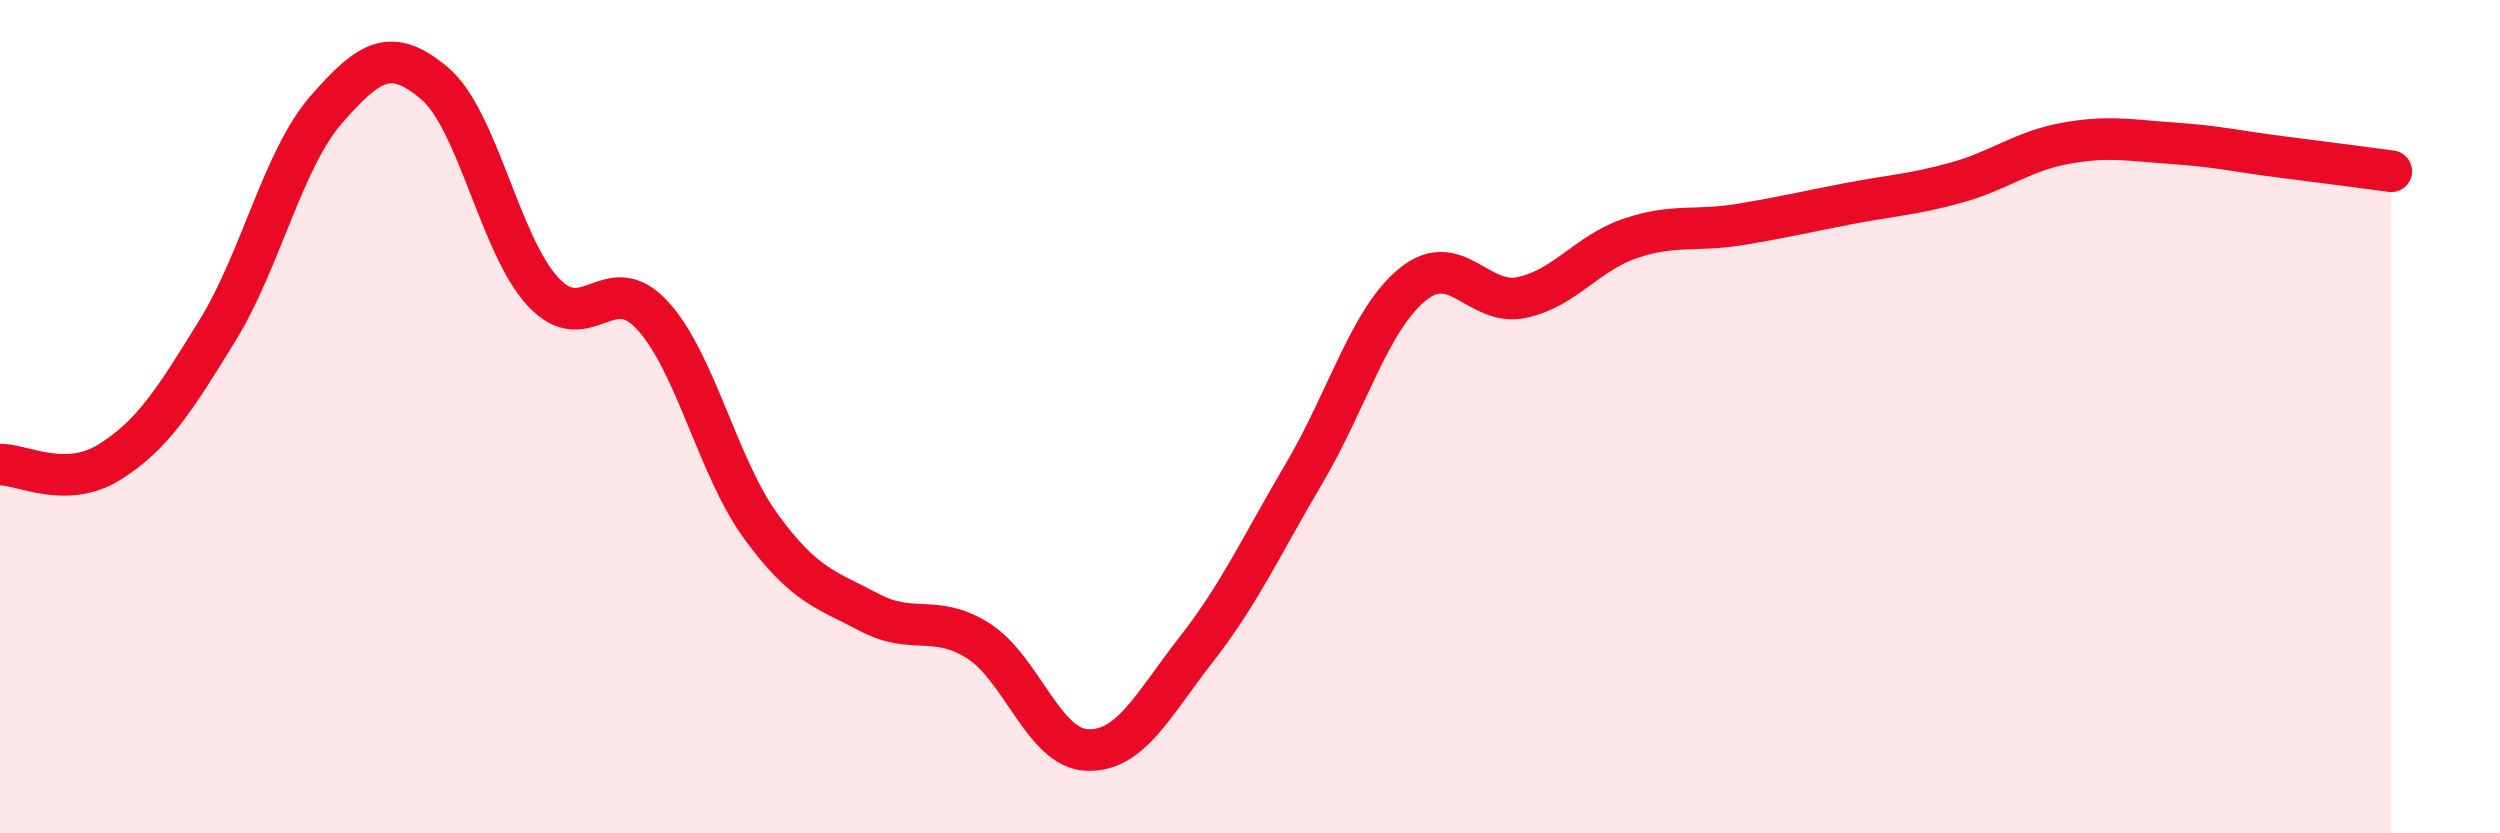
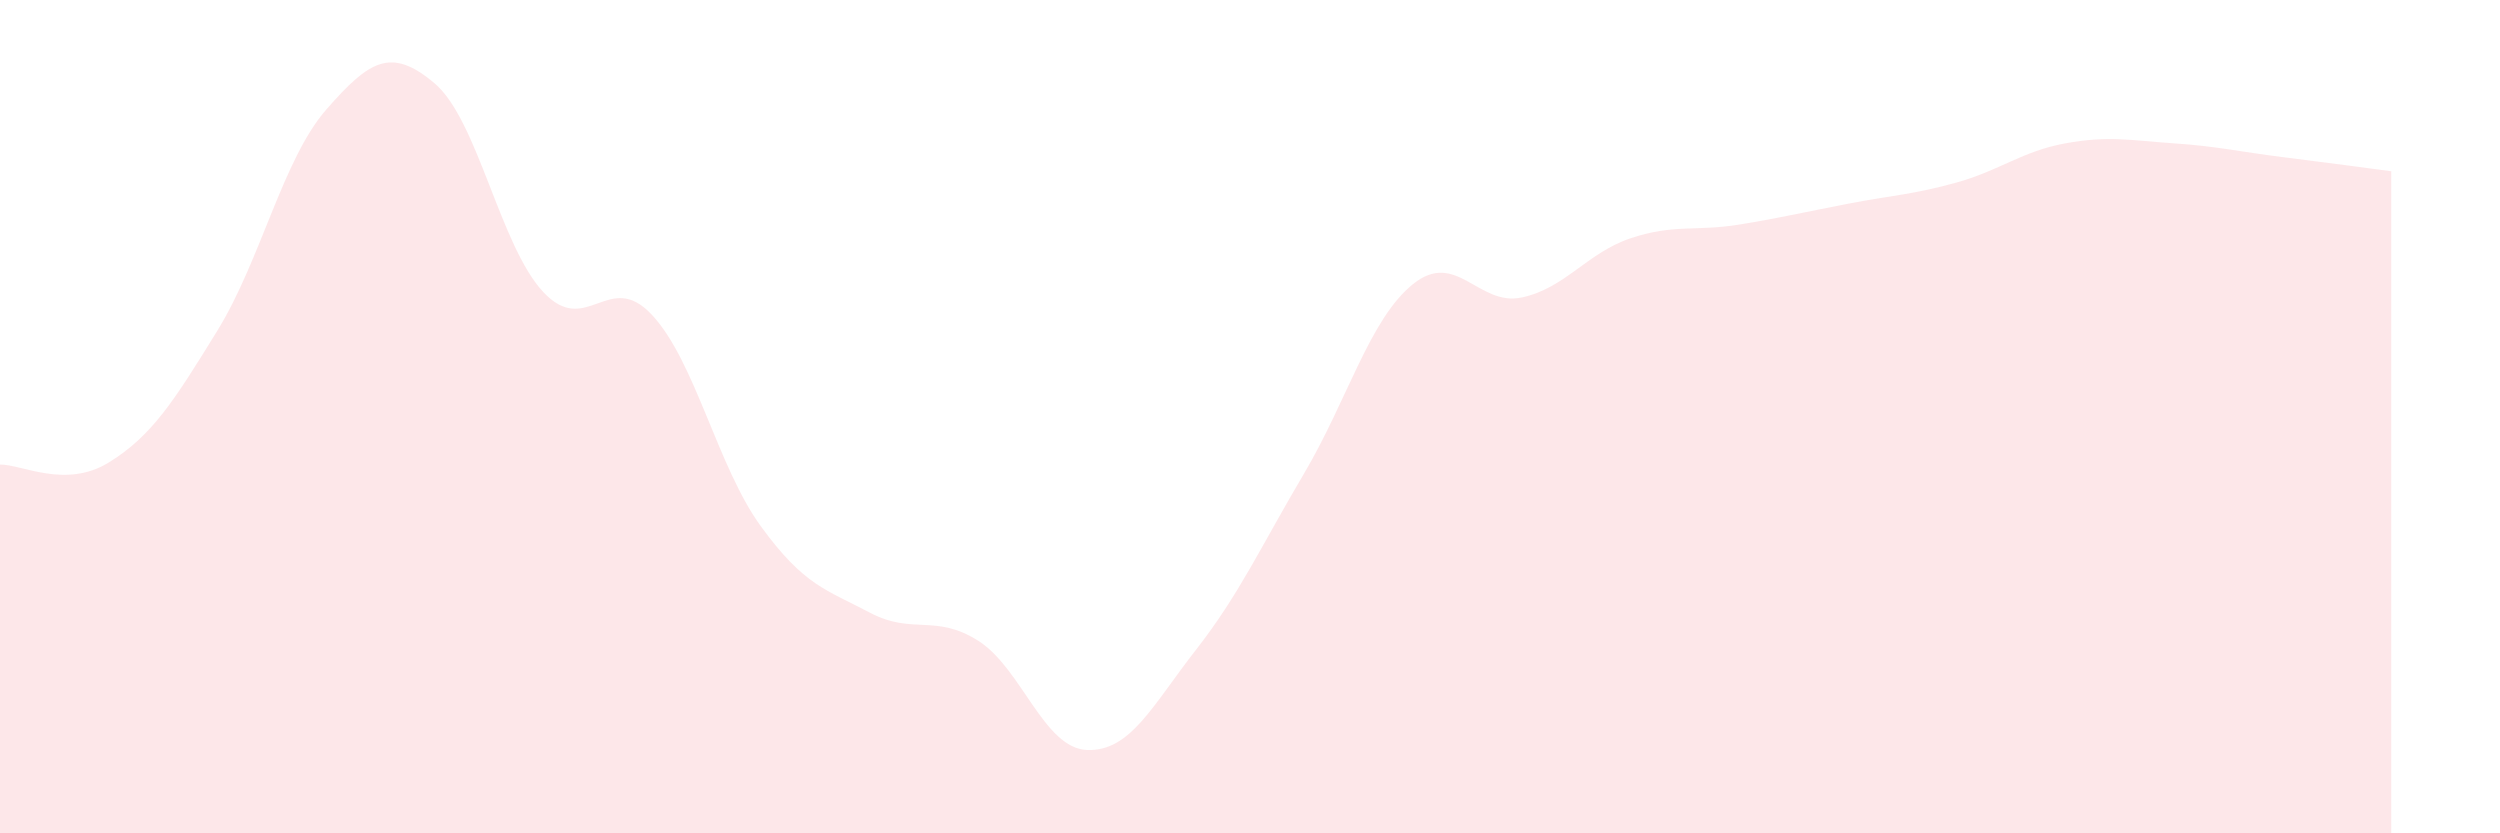
<svg xmlns="http://www.w3.org/2000/svg" width="60" height="20" viewBox="0 0 60 20">
  <path d="M 0,11.15 C 0.52,11.14 1.57,11.74 2.61,11.1 C 3.65,10.46 4.18,9.62 5.22,7.93 C 6.26,6.24 6.79,3.82 7.83,2.63 C 8.87,1.44 9.39,1.12 10.43,2 C 11.47,2.88 12,5.9 13.04,7.01 C 14.08,8.12 14.61,6.44 15.65,7.56 C 16.69,8.68 17.22,11.2 18.26,12.63 C 19.3,14.06 19.83,14.15 20.87,14.7 C 21.91,15.25 22.44,14.72 23.48,15.38 C 24.52,16.04 25.05,17.96 26.09,18 C 27.13,18.04 27.66,16.93 28.7,15.6 C 29.74,14.27 30.26,13.12 31.3,11.36 C 32.34,9.6 32.87,7.66 33.91,6.82 C 34.95,5.98 35.48,7.36 36.52,7.14 C 37.56,6.92 38.09,6.07 39.13,5.72 C 40.17,5.37 40.7,5.56 41.74,5.39 C 42.78,5.22 43.31,5.09 44.35,4.89 C 45.39,4.69 45.92,4.67 46.96,4.38 C 48,4.09 48.53,3.63 49.57,3.44 C 50.61,3.25 51.13,3.37 52.17,3.44 C 53.21,3.51 53.74,3.64 54.78,3.77 C 55.82,3.9 56.87,4.04 57.39,4.11L57.39 20L0 20Z" fill="#EB0A25" opacity="0.1" stroke-linecap="round" stroke-linejoin="round" />
-   <path d="M 0,11.15 C 0.52,11.14 1.57,11.74 2.61,11.1 C 3.65,10.46 4.18,9.62 5.22,7.93 C 6.26,6.24 6.79,3.82 7.83,2.63 C 8.87,1.44 9.39,1.12 10.43,2 C 11.47,2.88 12,5.9 13.04,7.01 C 14.08,8.12 14.61,6.44 15.65,7.56 C 16.69,8.68 17.22,11.2 18.26,12.63 C 19.3,14.06 19.83,14.15 20.87,14.7 C 21.91,15.25 22.44,14.72 23.48,15.38 C 24.52,16.04 25.05,17.96 26.09,18 C 27.13,18.04 27.66,16.93 28.7,15.6 C 29.74,14.27 30.26,13.12 31.3,11.36 C 32.34,9.6 32.87,7.66 33.91,6.82 C 34.95,5.98 35.48,7.36 36.52,7.14 C 37.56,6.92 38.09,6.07 39.13,5.72 C 40.17,5.37 40.7,5.56 41.74,5.39 C 42.78,5.22 43.31,5.09 44.35,4.89 C 45.39,4.69 45.92,4.67 46.96,4.38 C 48,4.09 48.53,3.63 49.57,3.44 C 50.61,3.25 51.13,3.37 52.17,3.44 C 53.21,3.51 53.74,3.64 54.78,3.77 C 55.82,3.9 56.87,4.04 57.39,4.11" stroke="#EB0A25" stroke-width="1" fill="none" stroke-linecap="round" stroke-linejoin="round" />
</svg>